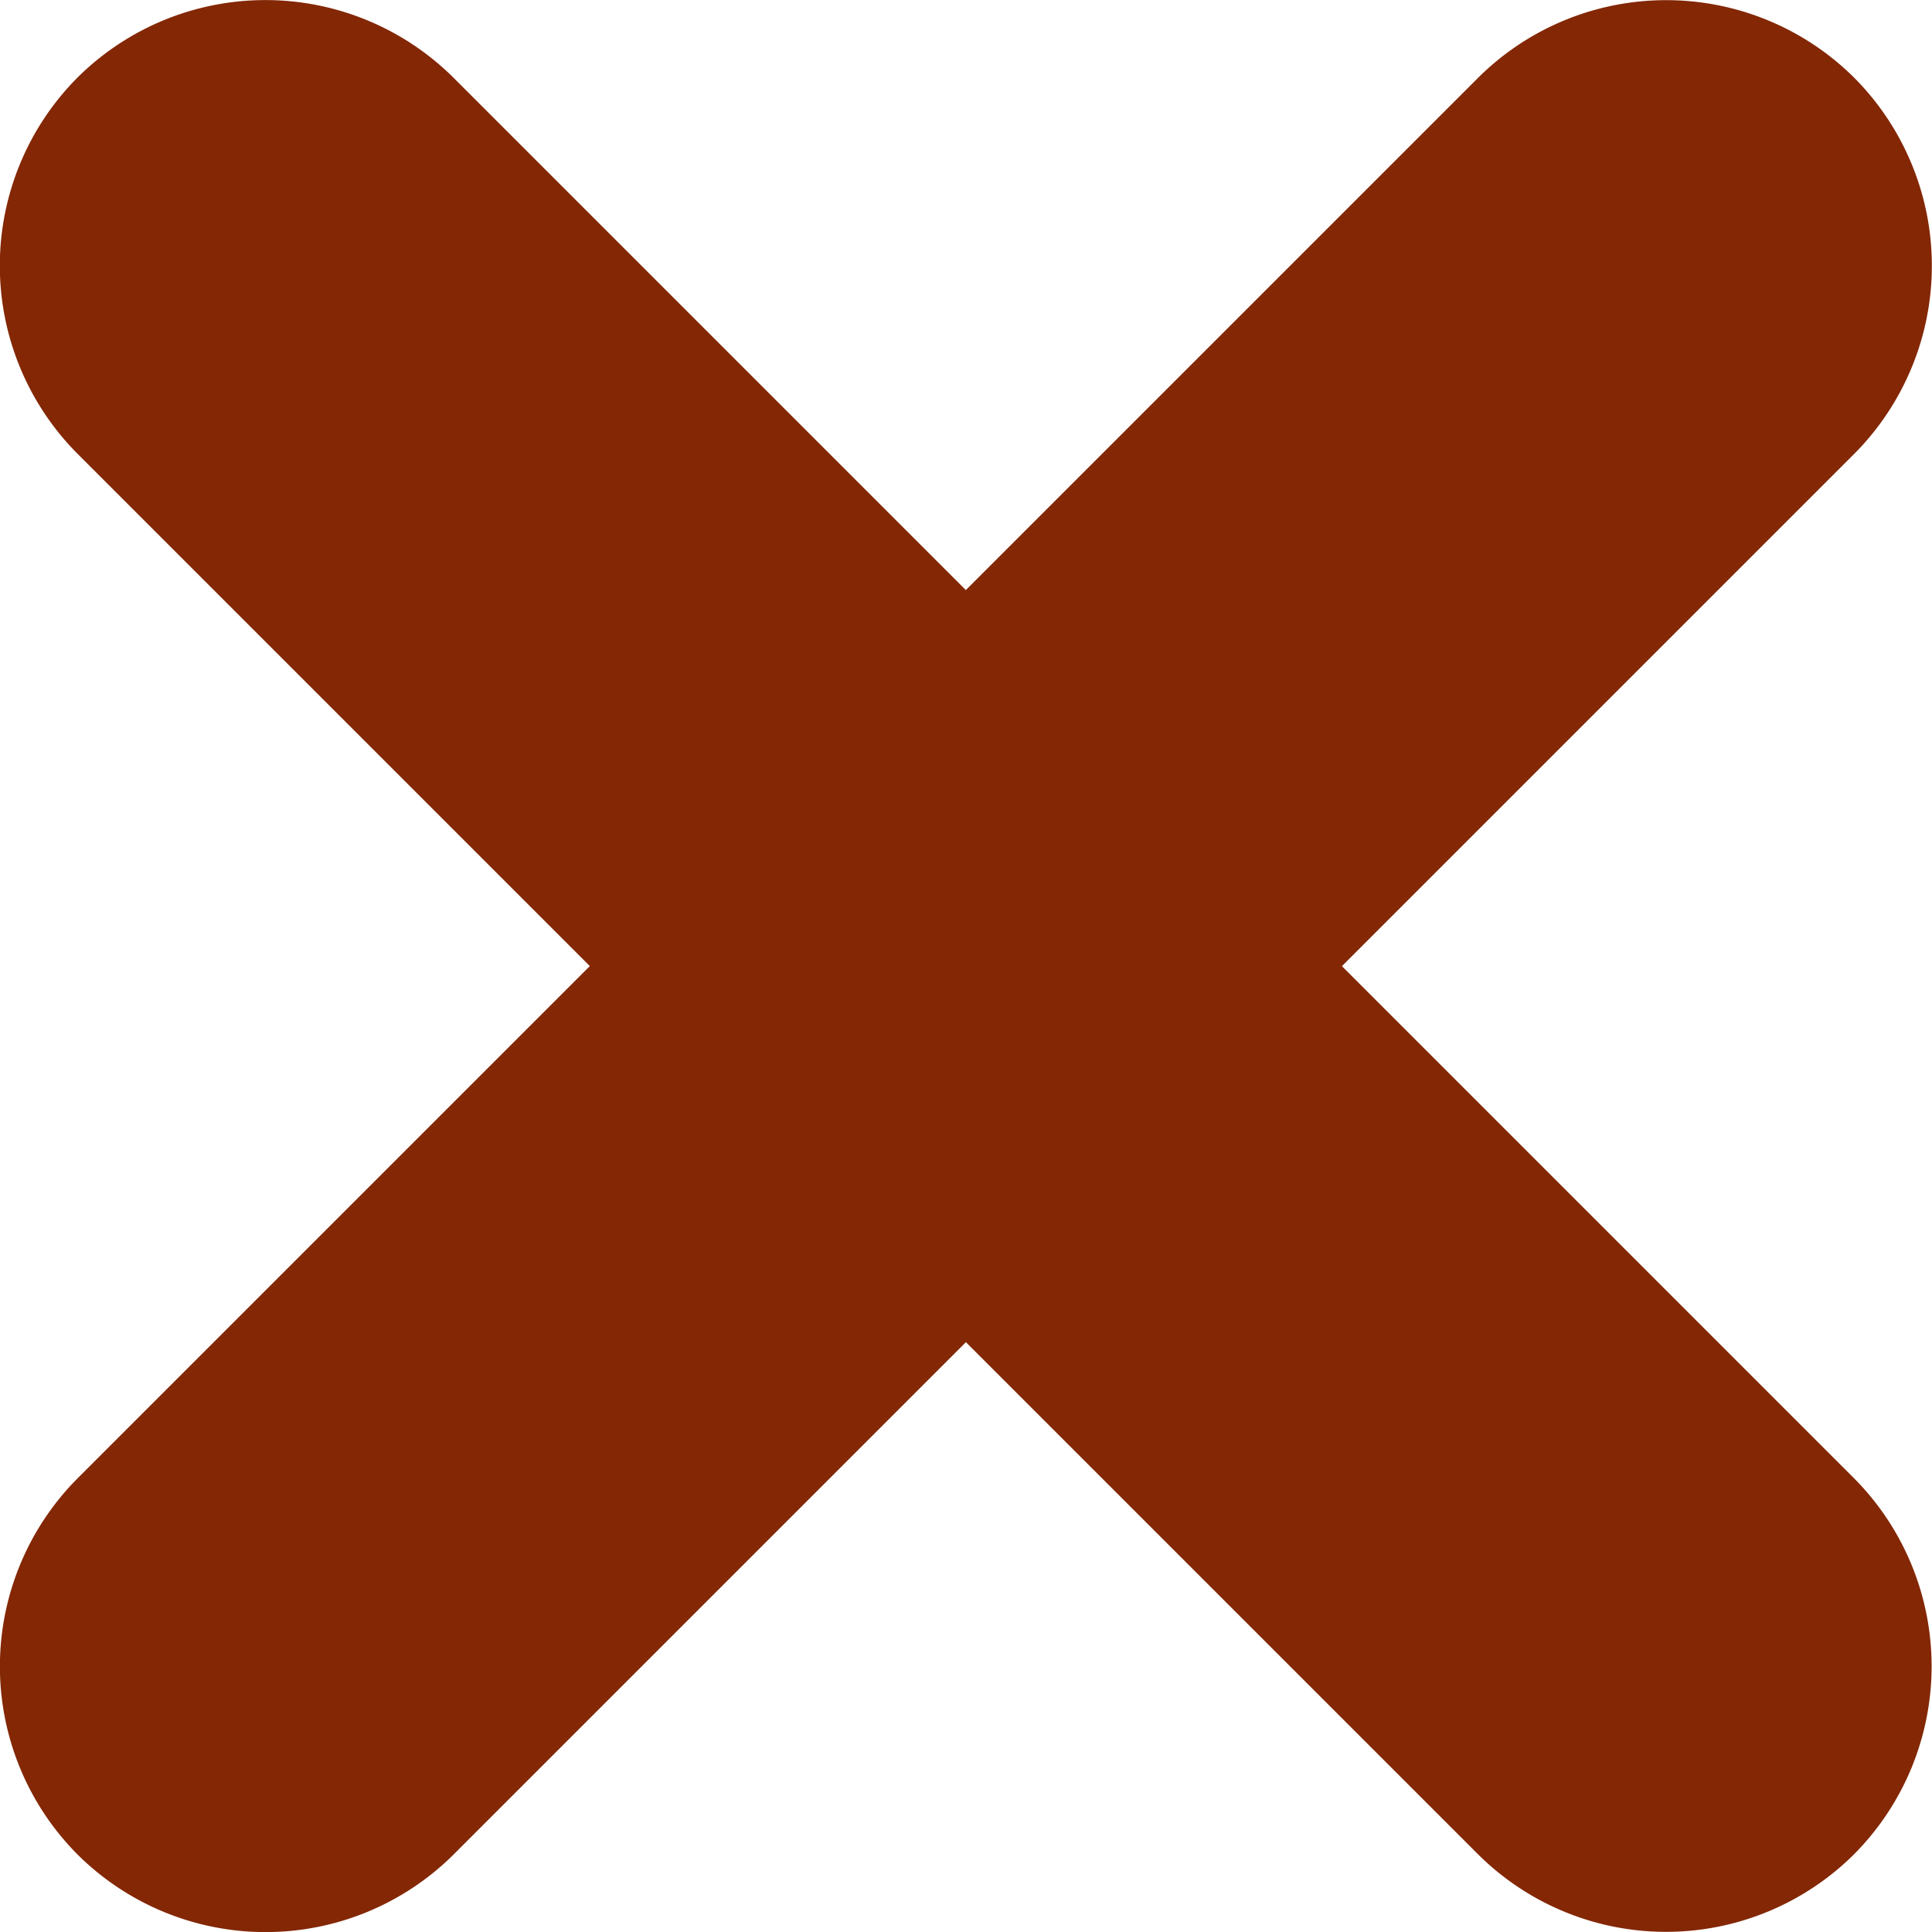
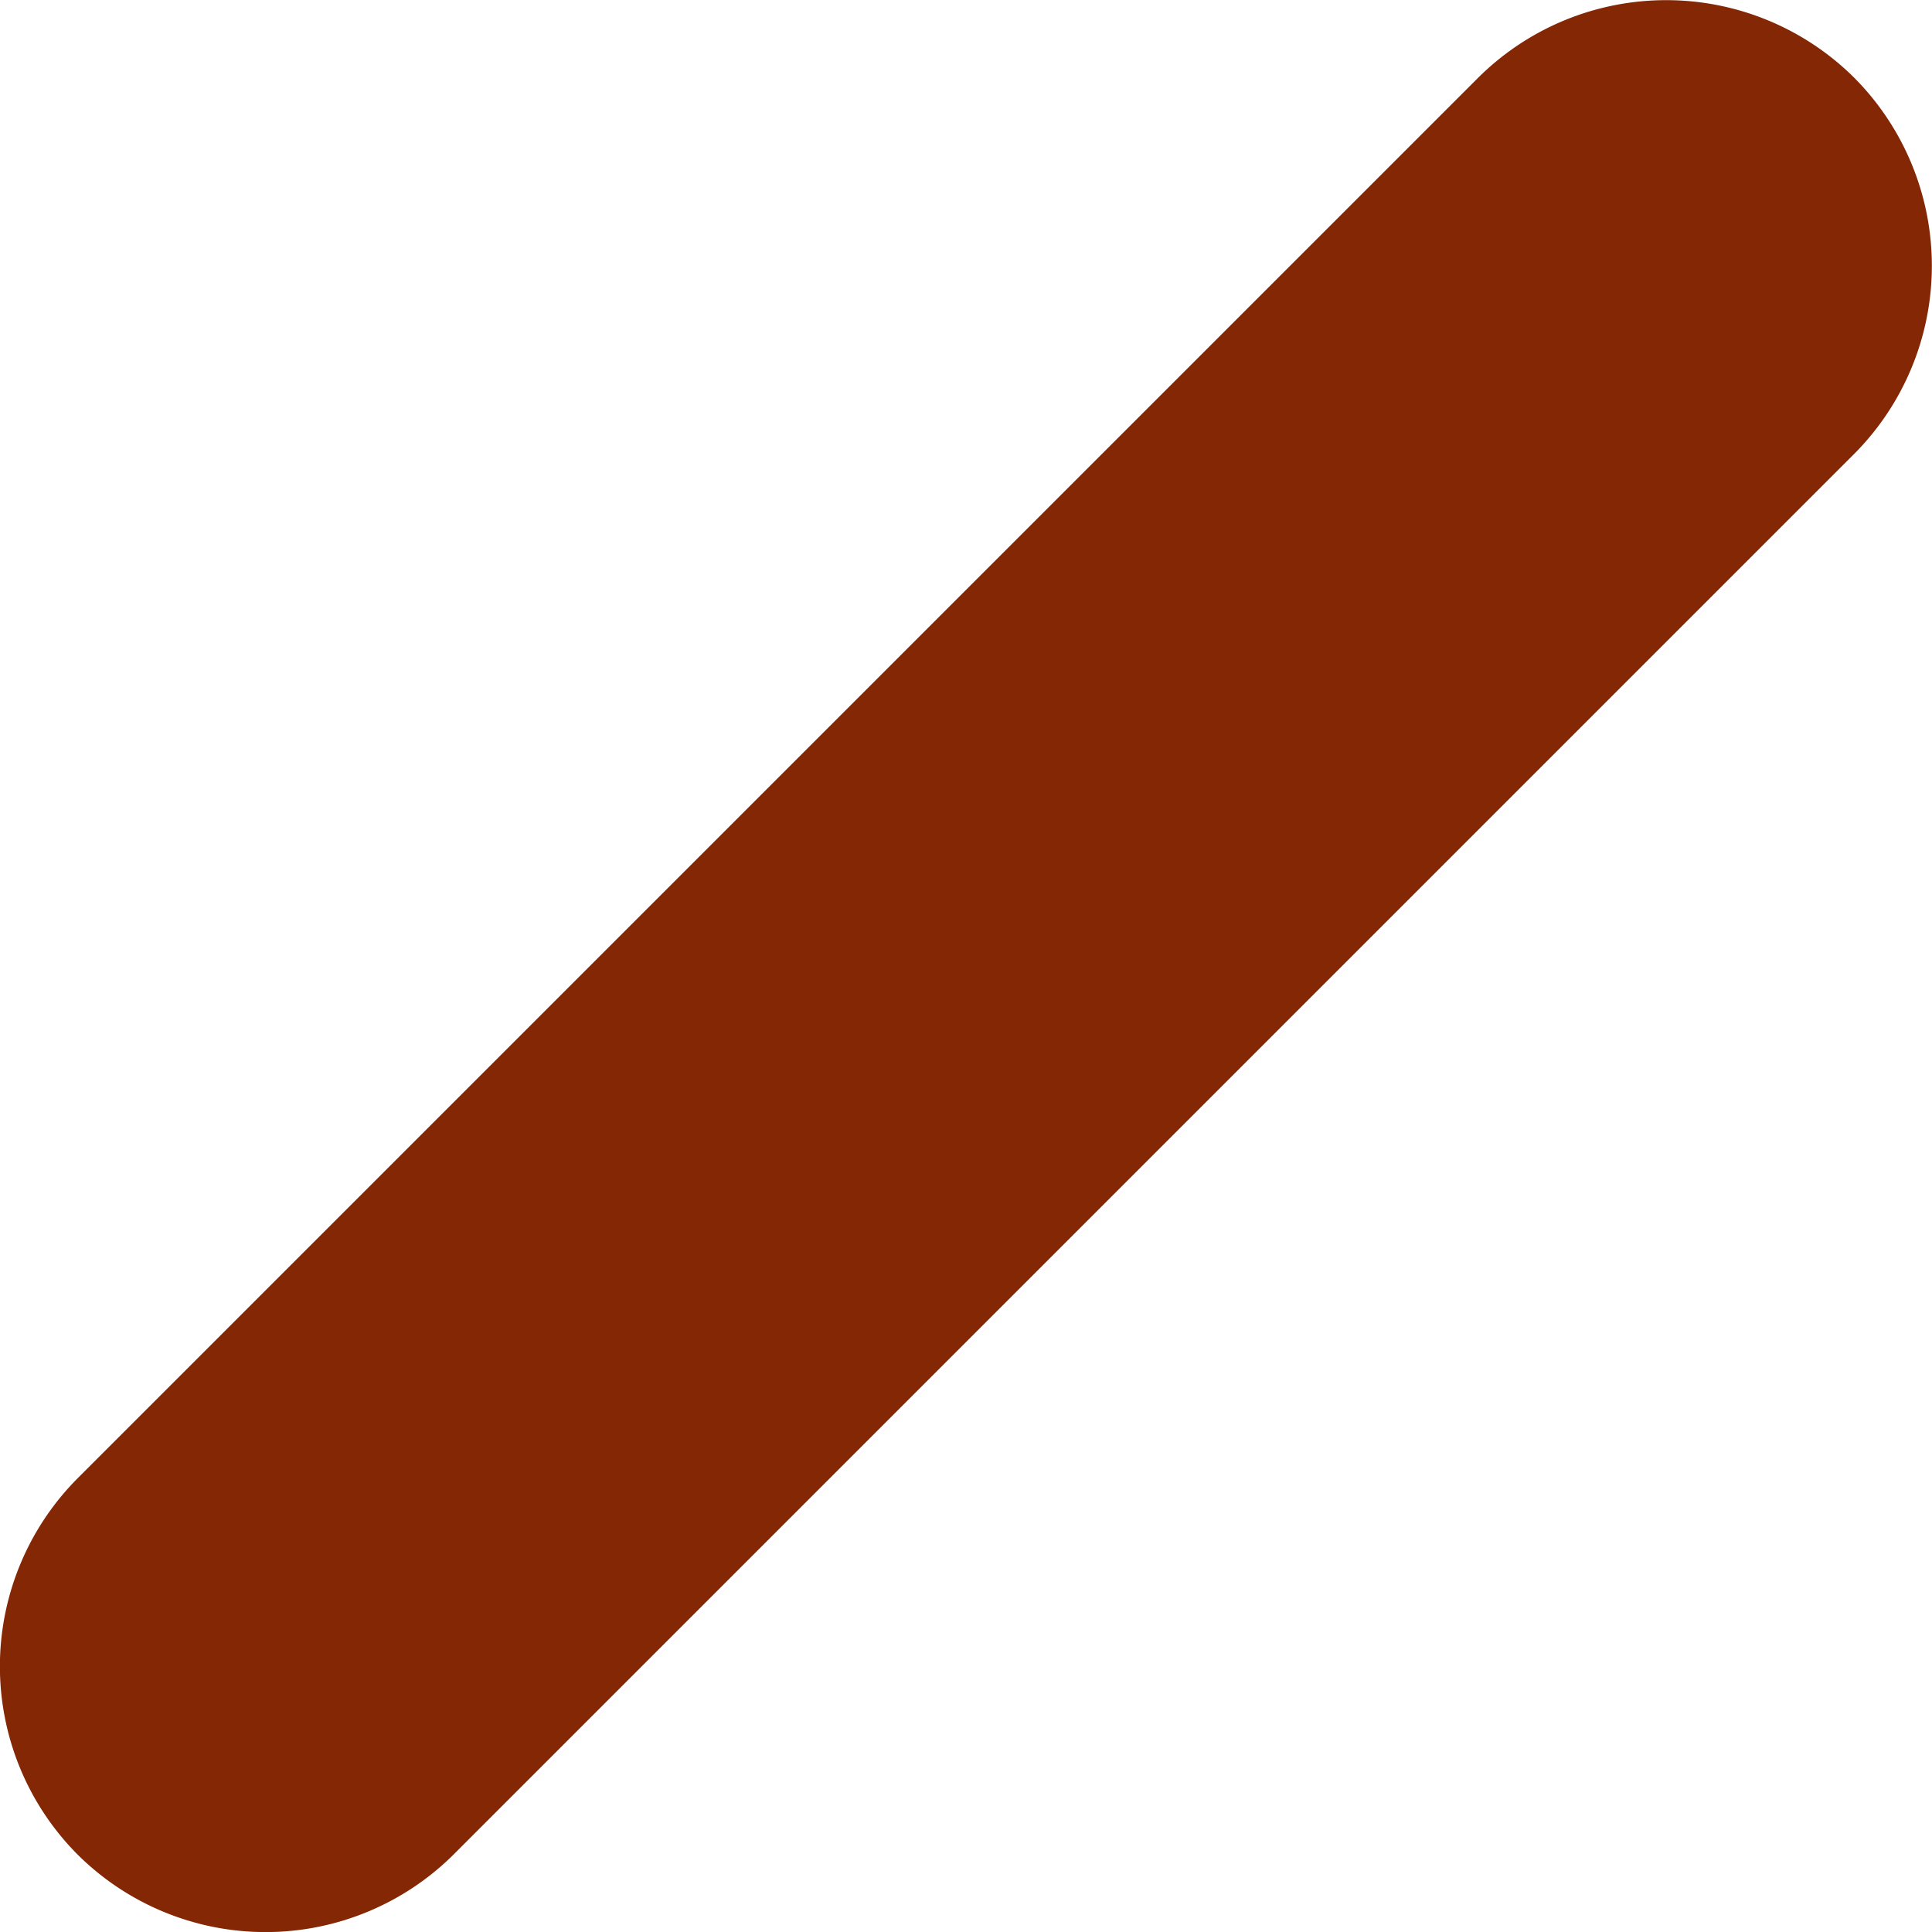
<svg xmlns="http://www.w3.org/2000/svg" viewBox="0 0 12 12">
  <g fill="#832705">
    <path data-name="Path 15687" d="M.481 11.518a1.656 1.656 0 010-2.335l8.7-8.7a1.656 1.656 0 012.336 0 1.656 1.656 0 010 2.336l-8.7 8.7a1.656 1.656 0 01-2.336-.001z" />
-     <path data-name="Path 15688" d="M.481.482a1.656 1.656 0 012.335 0l8.7 8.7a1.656 1.656 0 010 2.335 1.656 1.656 0 01-2.336 0l-8.7-8.7A1.656 1.656 0 01.481.482z" />
  </g>
</svg>